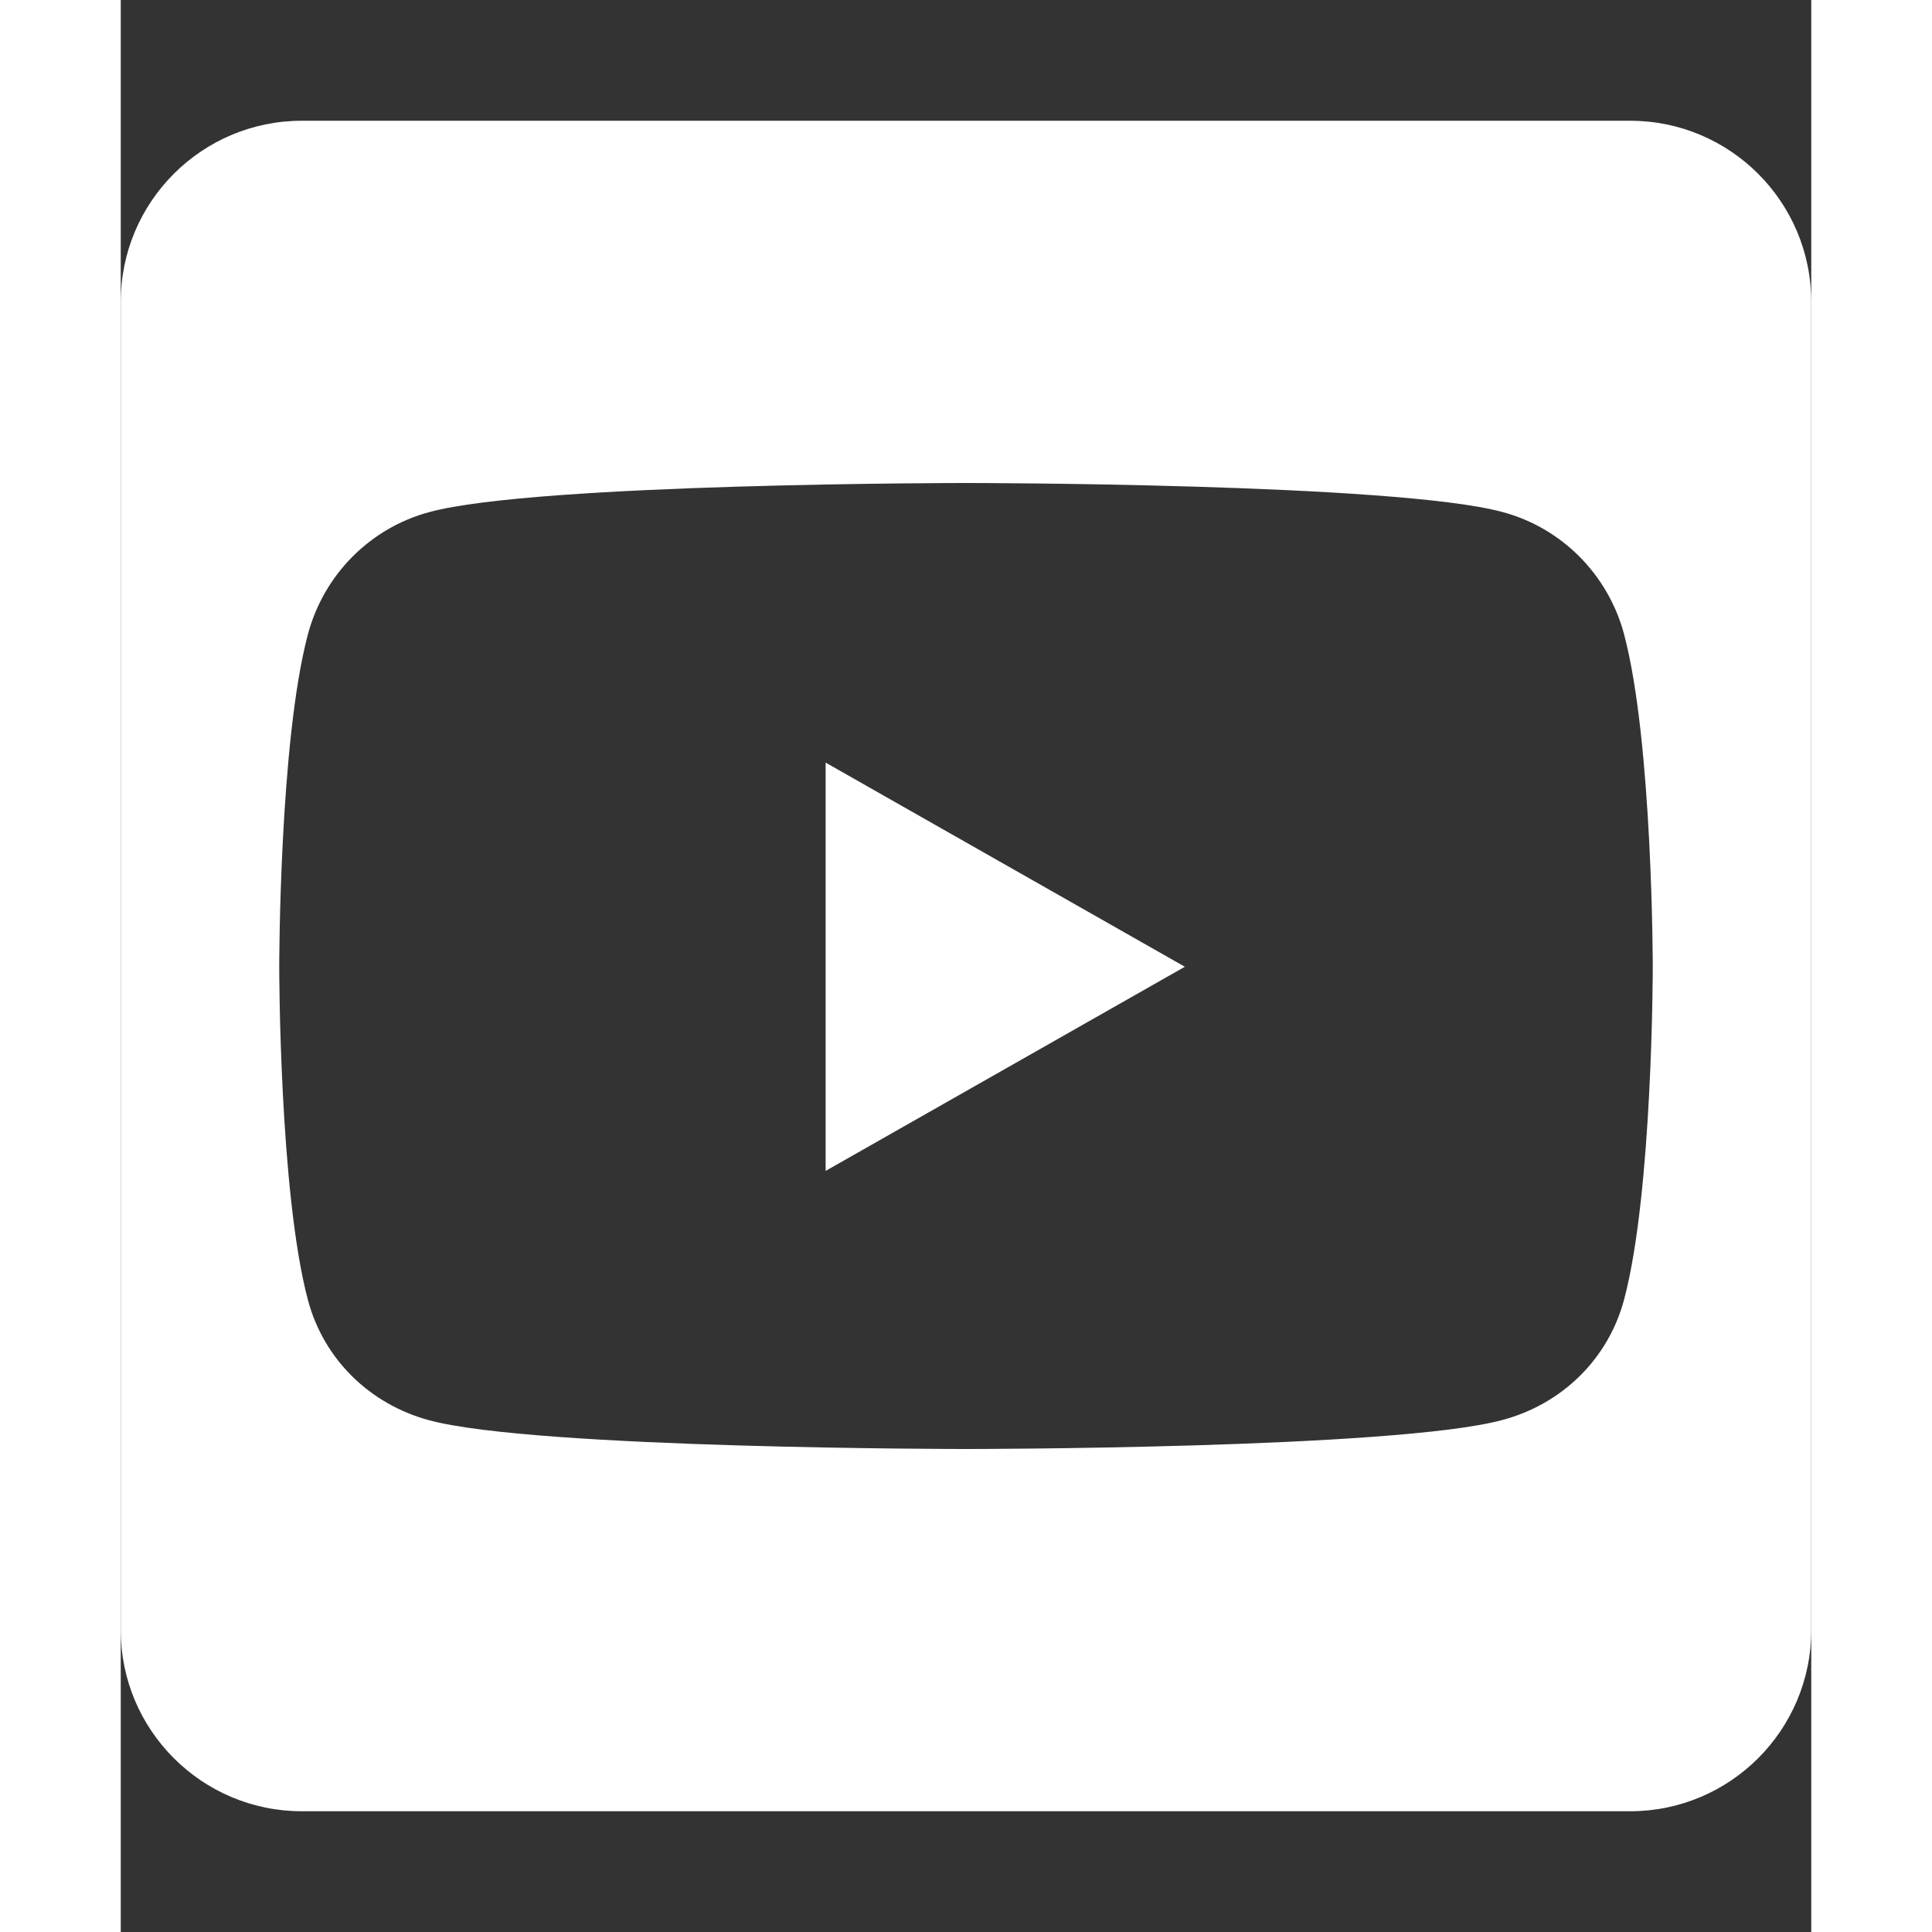
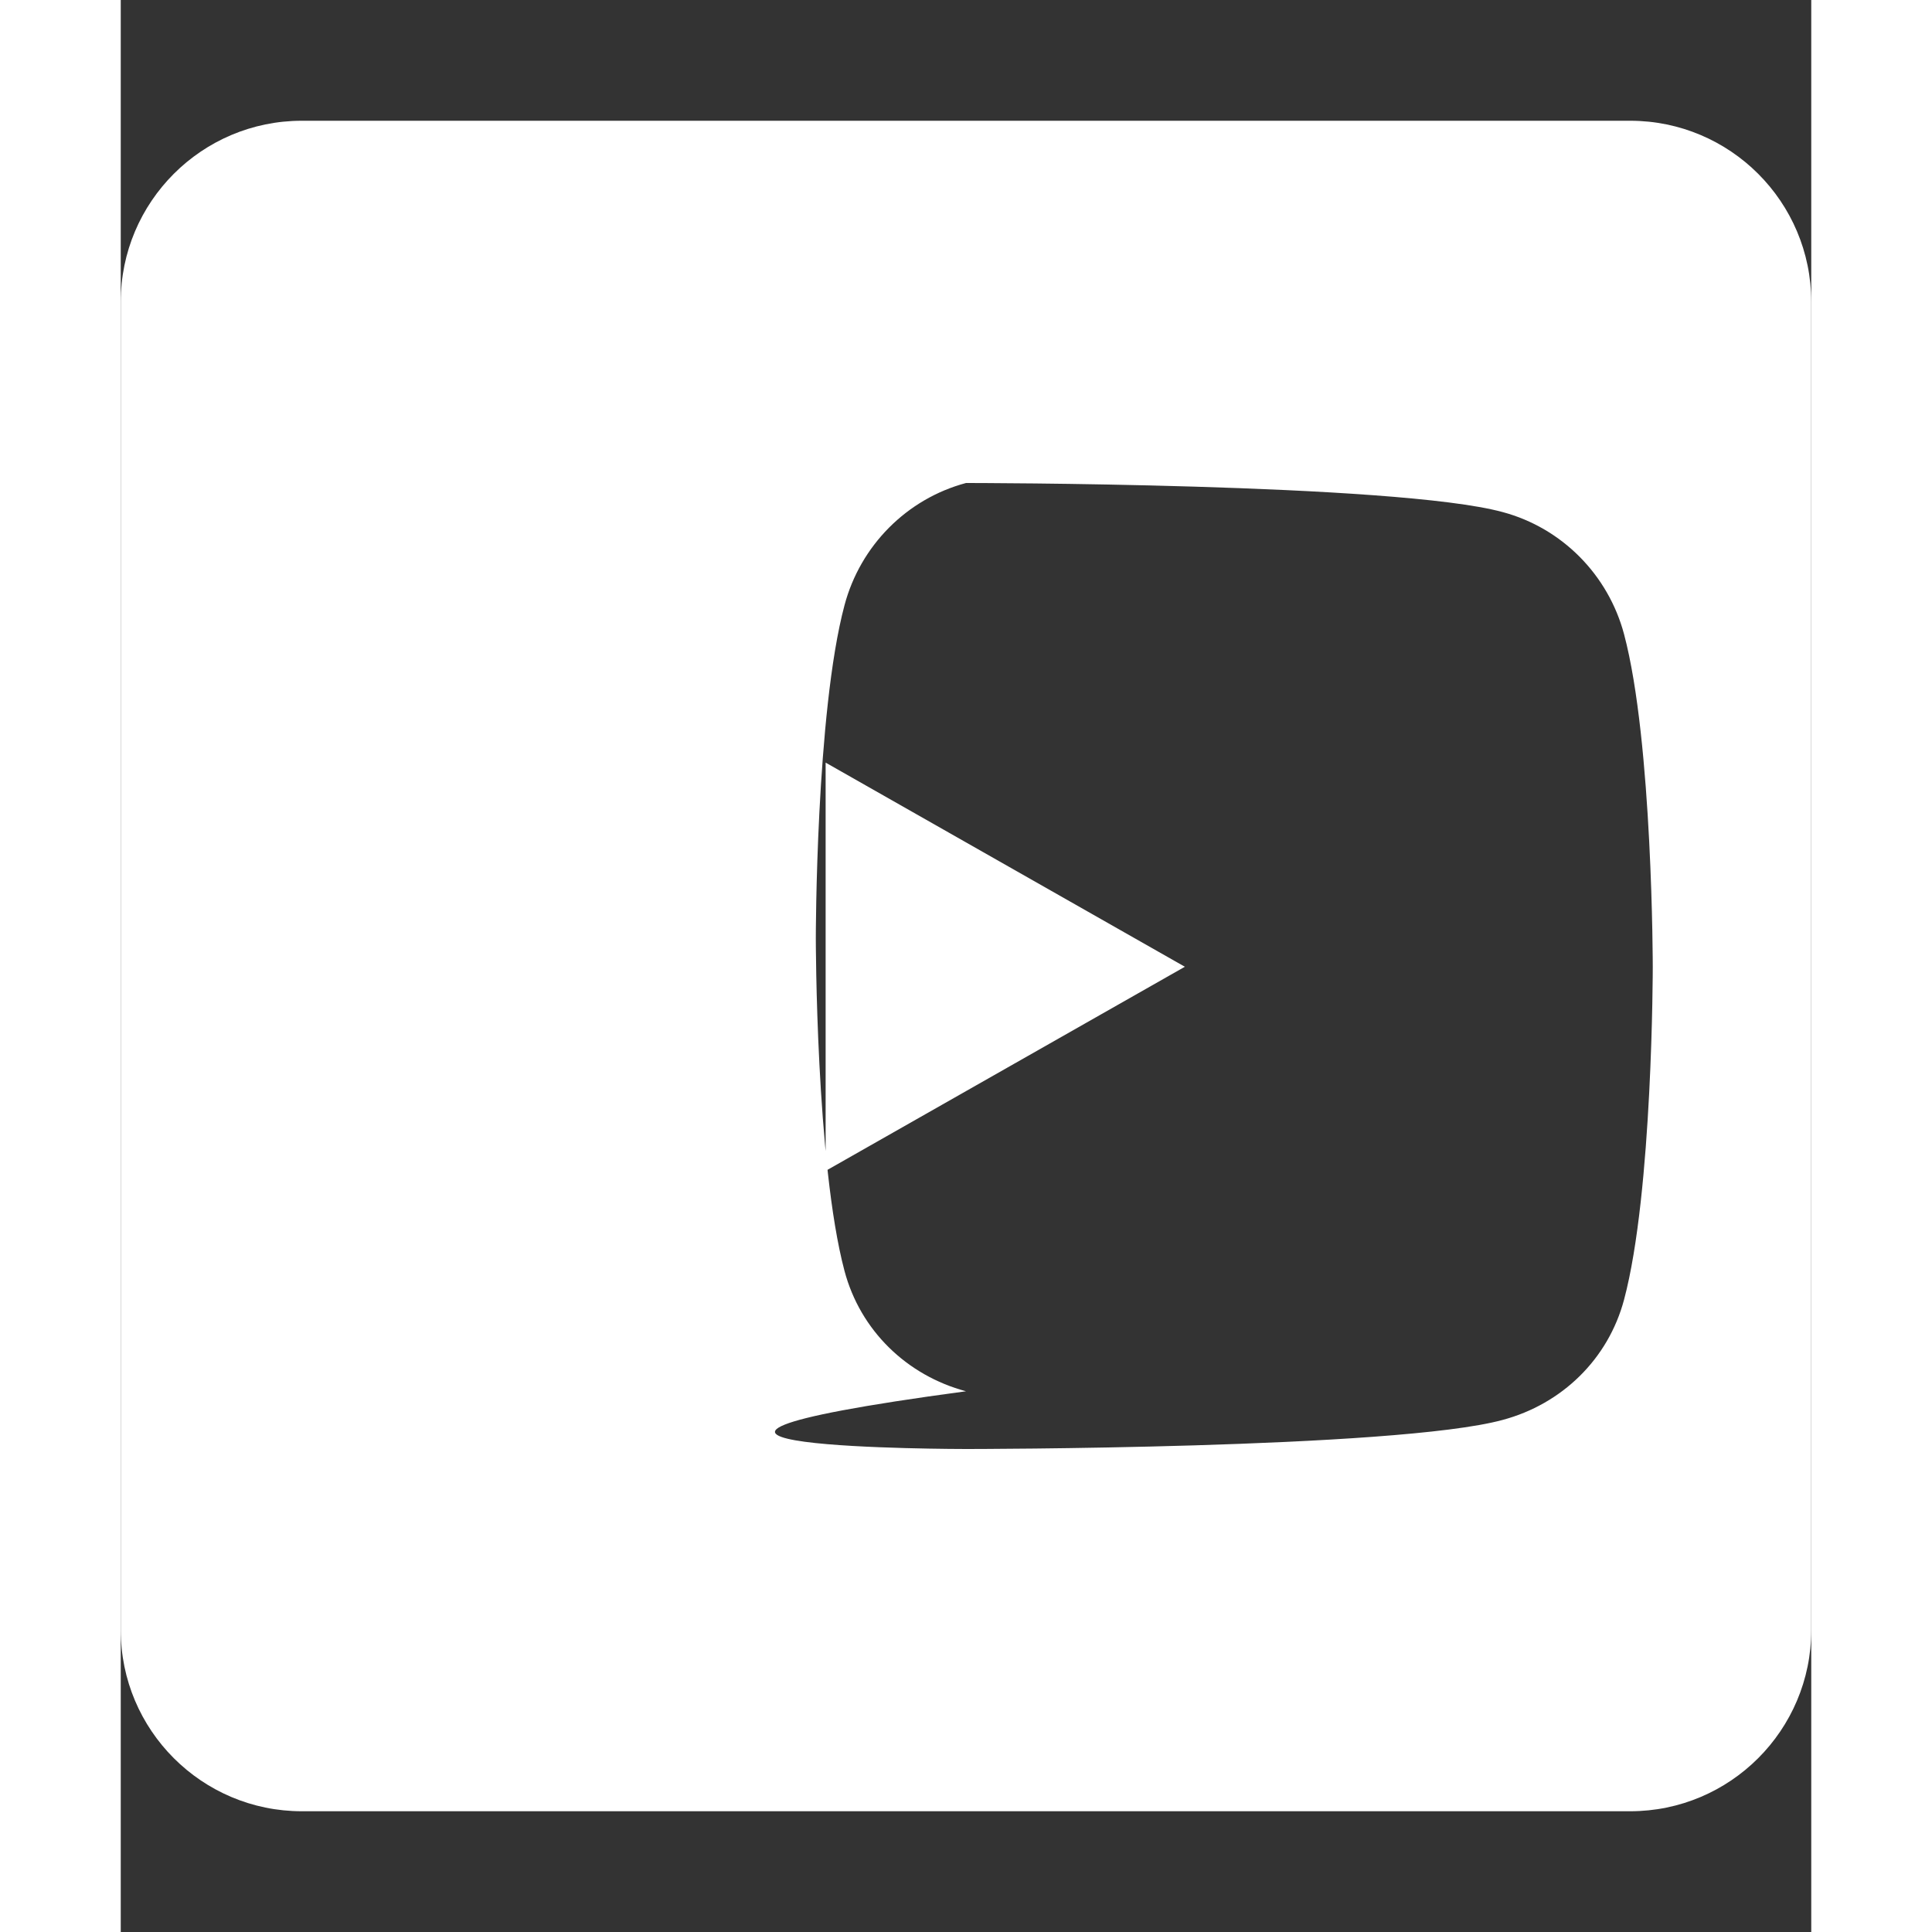
<svg xmlns="http://www.w3.org/2000/svg" width="30" height="30" preserveAspectRatio="xMidYMid meet" viewBox="0 0 448 512">
  <rect x="0" y="0" width="448" height="512" fill="#333333" stroke="none" />
-   <path fill="white" d="m186.8 202.1l95.2 54.1l-95.2 54.1V202.1zM448 80v352c0 26.5-21.5 48-48 48H48c-26.5 0-48-21.5-48-48V80c0-26.5 21.5-48 48-48h352c26.5 0 48 21.5 48 48zm-42 176.3s0-59.6-7.6-88.2c-4.2-15.8-16.5-28.2-32.2-32.4C337.9 128 224 128 224 128s-113.9 0-142.2 7.7c-15.7 4.2-28 16.6-32.2 32.4c-7.6 28.5-7.6 88.2-7.6 88.2s0 59.6 7.6 88.2c4.2 15.8 16.5 27.7 32.2 31.9C110.1 384 224 384 224 384s113.9 0 142.2-7.7c15.7-4.2 28-16.1 32.2-31.9c7.6-28.5 7.6-88.1 7.6-88.1z" />
+   <path fill="white" d="m186.8 202.1l95.2 54.1l-95.2 54.1V202.1zM448 80v352c0 26.5-21.5 48-48 48H48c-26.5 0-48-21.5-48-48V80c0-26.5 21.5-48 48-48h352c26.5 0 48 21.5 48 48zm-42 176.3s0-59.6-7.6-88.2c-4.2-15.8-16.5-28.2-32.2-32.4C337.9 128 224 128 224 128c-15.7 4.2-28 16.6-32.2 32.4c-7.6 28.5-7.6 88.2-7.6 88.2s0 59.6 7.6 88.2c4.2 15.8 16.5 27.7 32.2 31.9C110.1 384 224 384 224 384s113.9 0 142.2-7.7c15.7-4.2 28-16.1 32.2-31.9c7.6-28.5 7.6-88.1 7.6-88.1z" />
</svg>